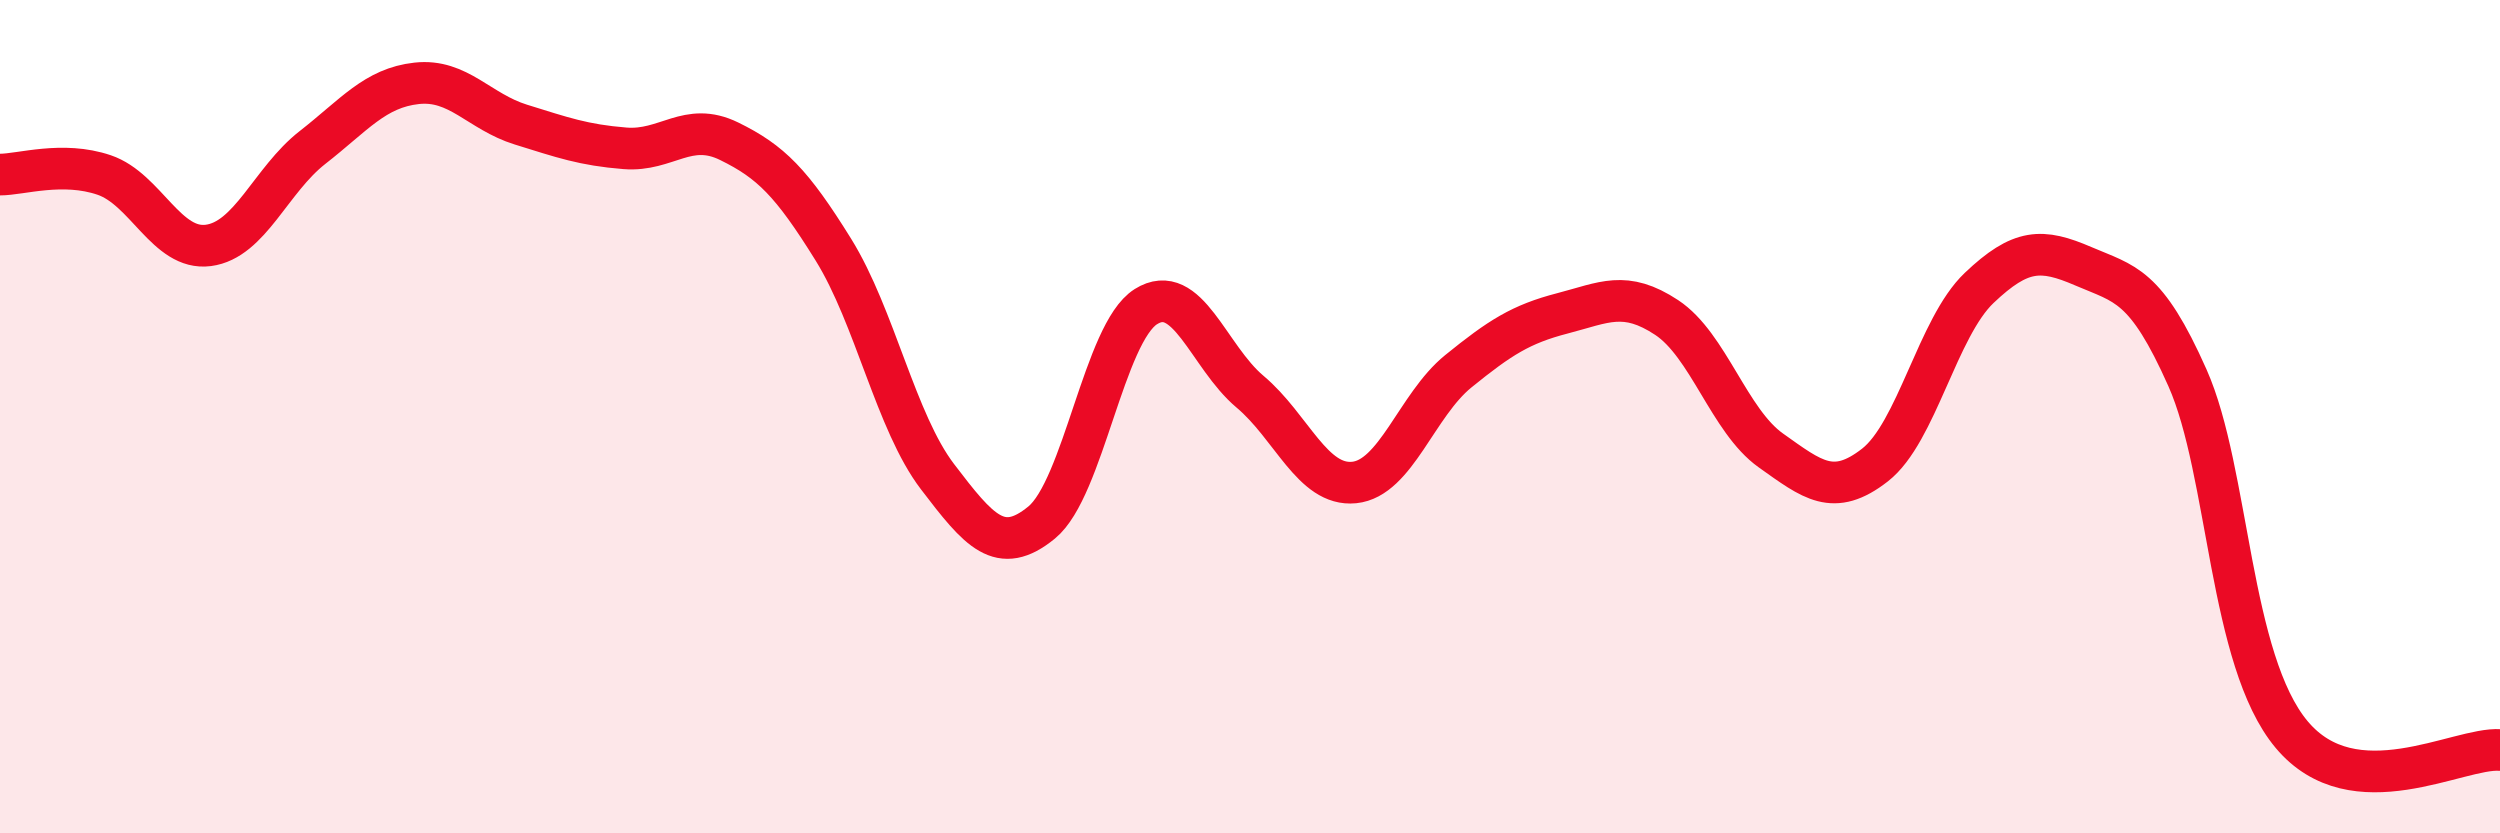
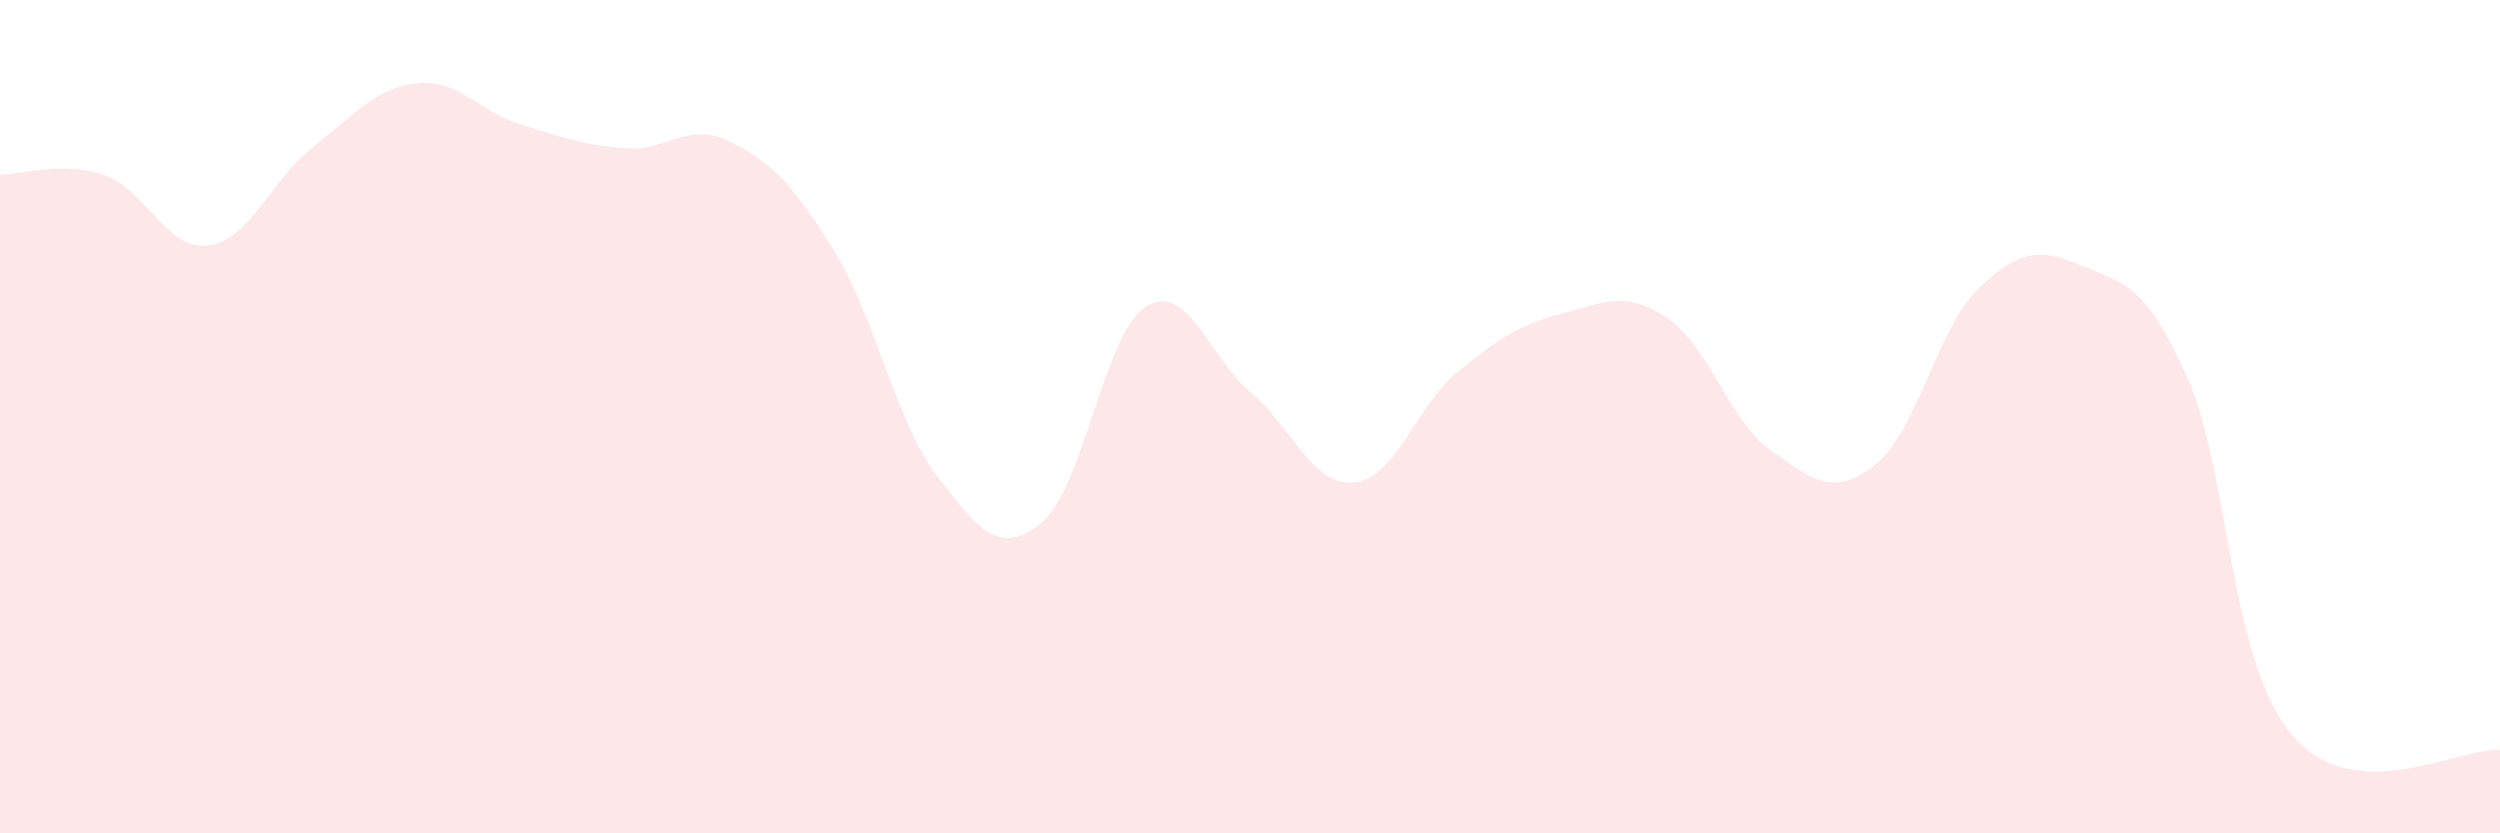
<svg xmlns="http://www.w3.org/2000/svg" width="60" height="20" viewBox="0 0 60 20">
  <path d="M 0,4.19 C 0.5,4.19 1.5,3.86 2.5,4.2 C 3.5,4.54 4,6.02 5,5.89 C 6,5.76 6.5,4.32 7.5,3.54 C 8.5,2.76 9,2.11 10,2 C 11,1.89 11.5,2.68 12.5,2.99 C 13.5,3.3 14,3.48 15,3.56 C 16,3.64 16.5,2.9 17.5,3.39 C 18.5,3.88 19,4.38 20,5.99 C 21,7.6 21.5,10.13 22.5,11.44 C 23.5,12.75 24,13.36 25,12.54 C 26,11.72 26.5,7.99 27.5,7.36 C 28.5,6.73 29,8.56 30,9.4 C 31,10.24 31.5,11.68 32.5,11.58 C 33.5,11.48 34,9.72 35,8.91 C 36,8.1 36.5,7.78 37.5,7.52 C 38.5,7.26 39,6.96 40,7.62 C 41,8.28 41.5,10.1 42.5,10.81 C 43.5,11.52 44,11.94 45,11.16 C 46,10.38 46.5,7.86 47.5,6.91 C 48.5,5.96 49,5.96 50,6.39 C 51,6.82 51.5,6.82 52.5,9.07 C 53.5,11.32 53.5,15.84 55,17.63 C 56.5,19.42 59,17.93 60,18L60 20L0 20Z" fill="#EB0A25" opacity="0.1" stroke-linecap="round" stroke-linejoin="round" />
-   <path d="M 0,4.19 C 0.5,4.19 1.5,3.86 2.5,4.2 C 3.5,4.54 4,6.02 5,5.89 C 6,5.76 6.5,4.32 7.5,3.54 C 8.5,2.76 9,2.11 10,2 C 11,1.89 11.5,2.68 12.5,2.99 C 13.5,3.3 14,3.48 15,3.56 C 16,3.64 16.5,2.9 17.5,3.39 C 18.5,3.88 19,4.38 20,5.99 C 21,7.6 21.5,10.13 22.5,11.44 C 23.5,12.75 24,13.36 25,12.54 C 26,11.72 26.5,7.99 27.5,7.36 C 28.5,6.73 29,8.56 30,9.4 C 31,10.24 31.5,11.68 32.5,11.58 C 33.5,11.48 34,9.72 35,8.91 C 36,8.1 36.5,7.78 37.5,7.52 C 38.5,7.26 39,6.96 40,7.62 C 41,8.28 41.5,10.1 42.5,10.81 C 43.5,11.52 44,11.94 45,11.16 C 46,10.38 46.5,7.86 47.5,6.91 C 48.5,5.96 49,5.96 50,6.39 C 51,6.82 51.5,6.82 52.5,9.07 C 53.5,11.32 53.5,15.84 55,17.63 C 56.5,19.42 59,17.93 60,18" stroke="#EB0A25" stroke-width="1" fill="none" stroke-linecap="round" stroke-linejoin="round" />
</svg>